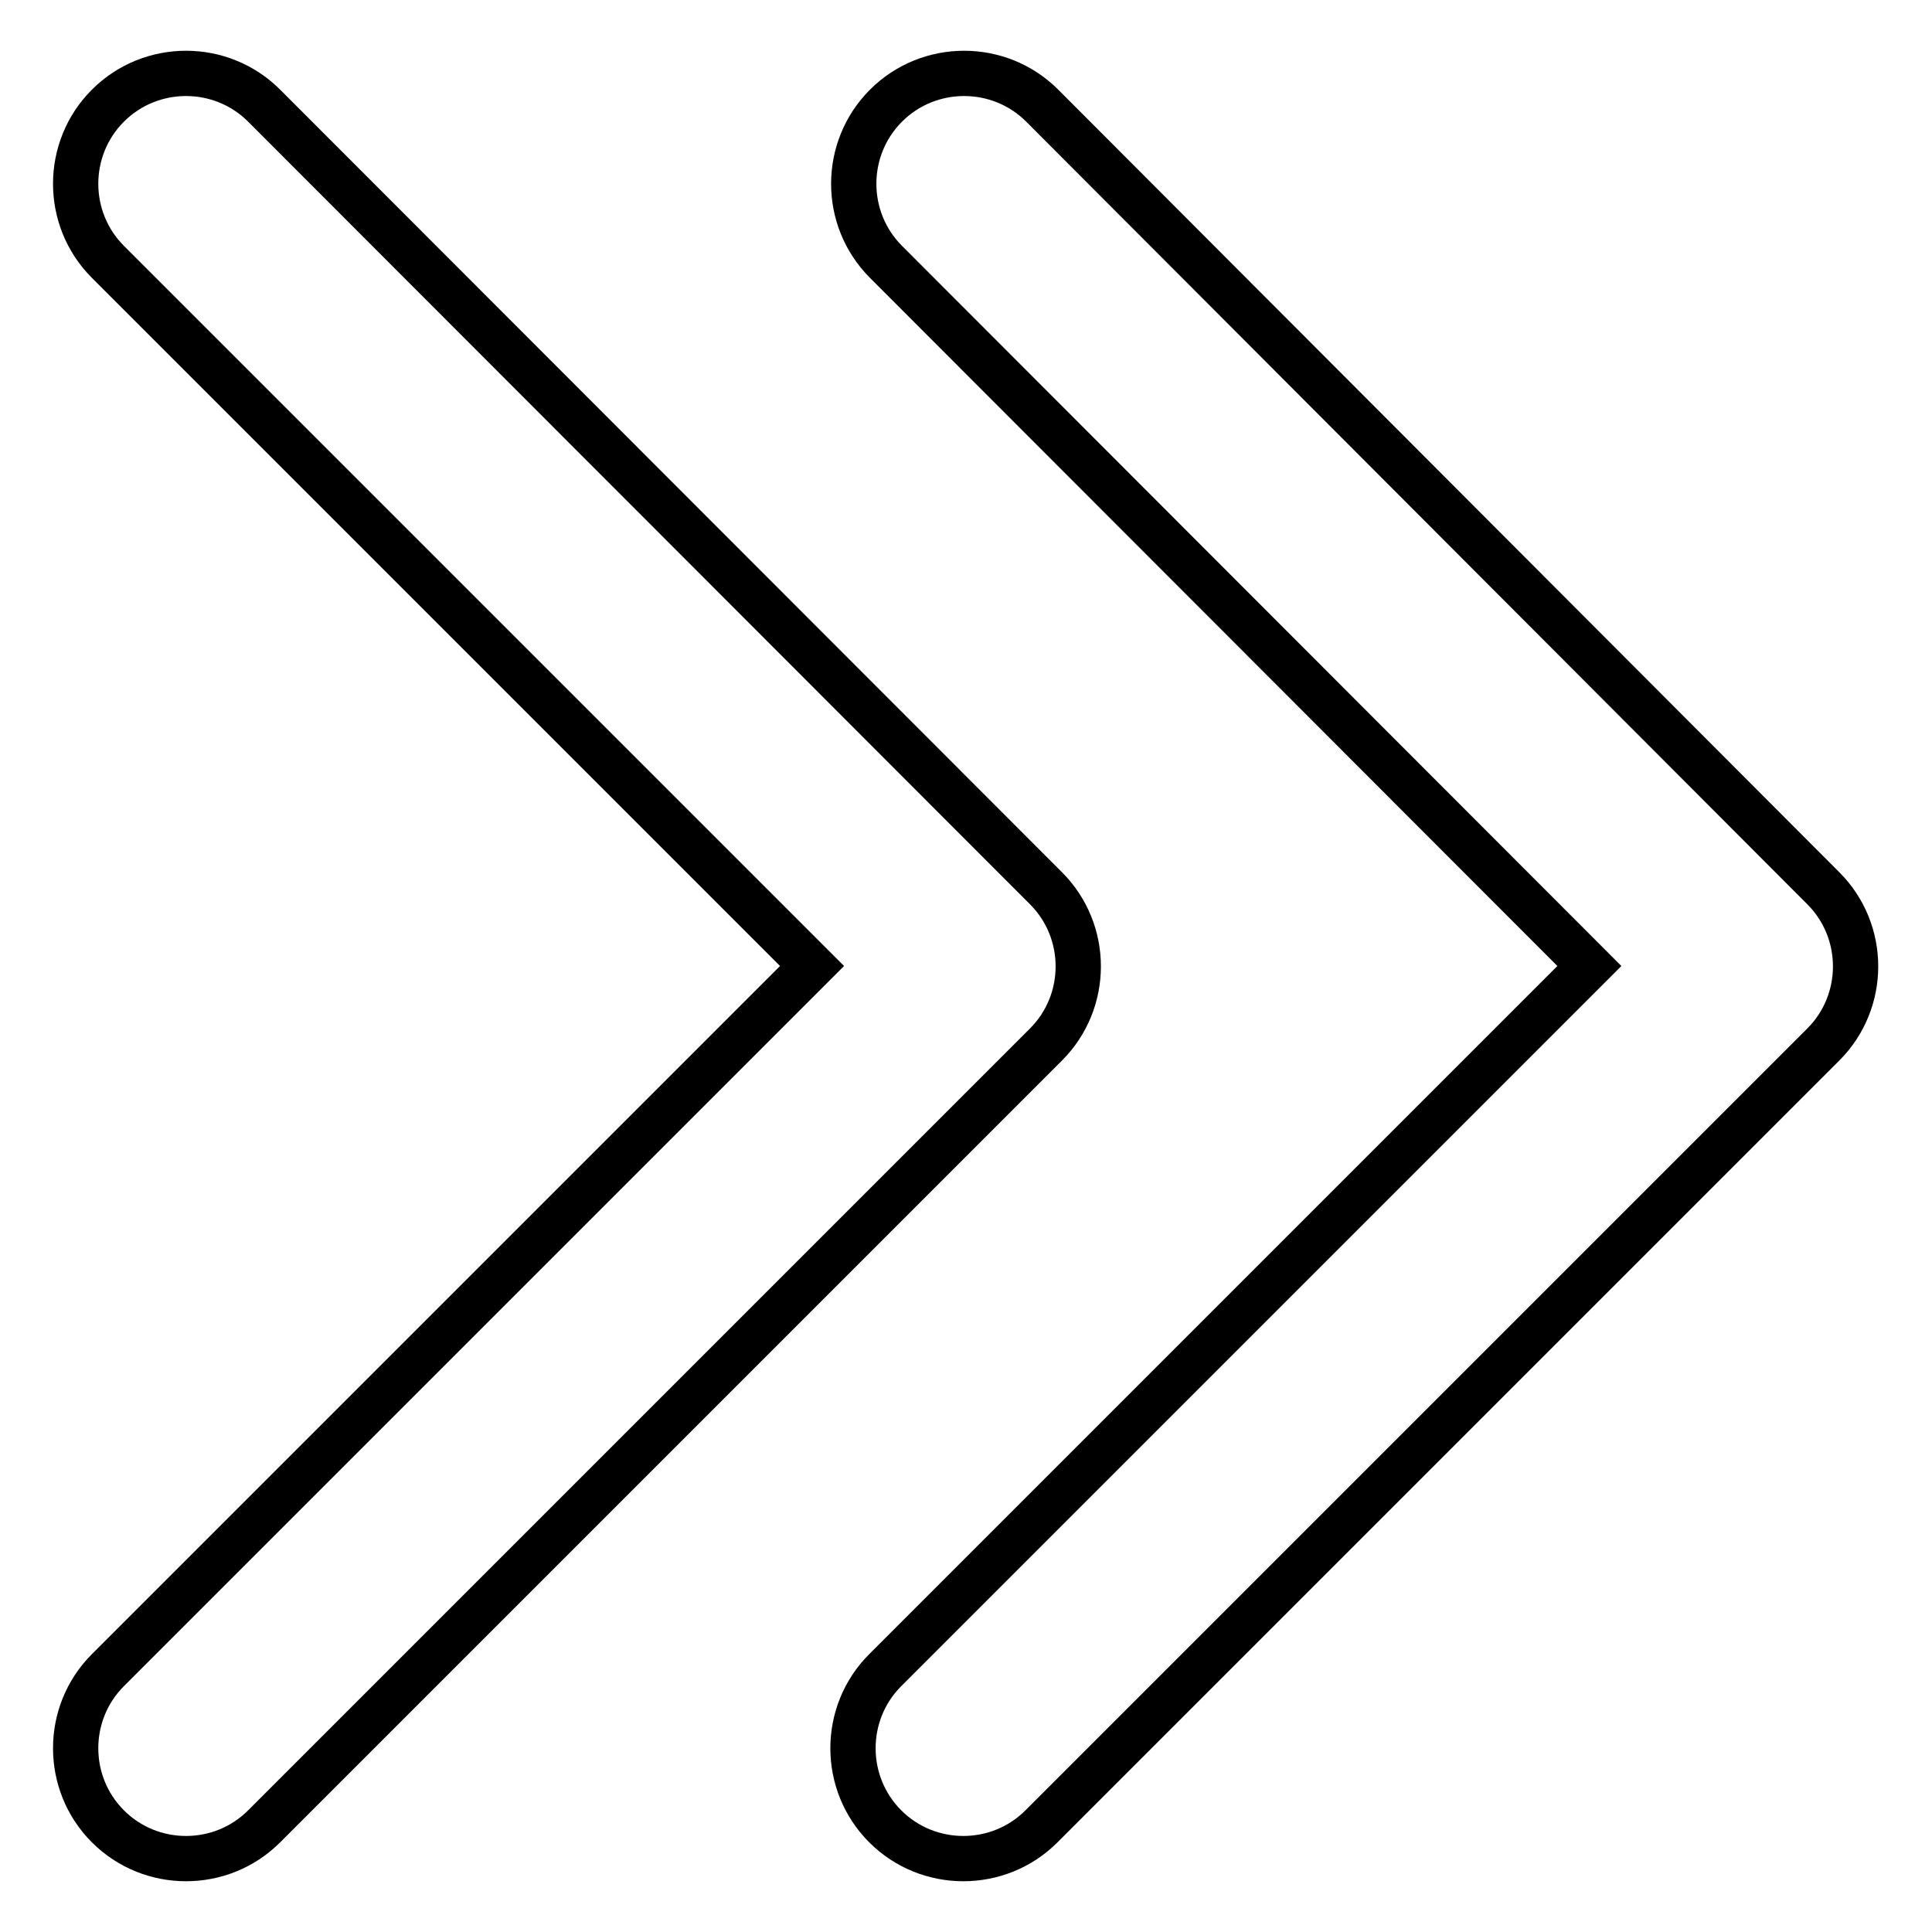
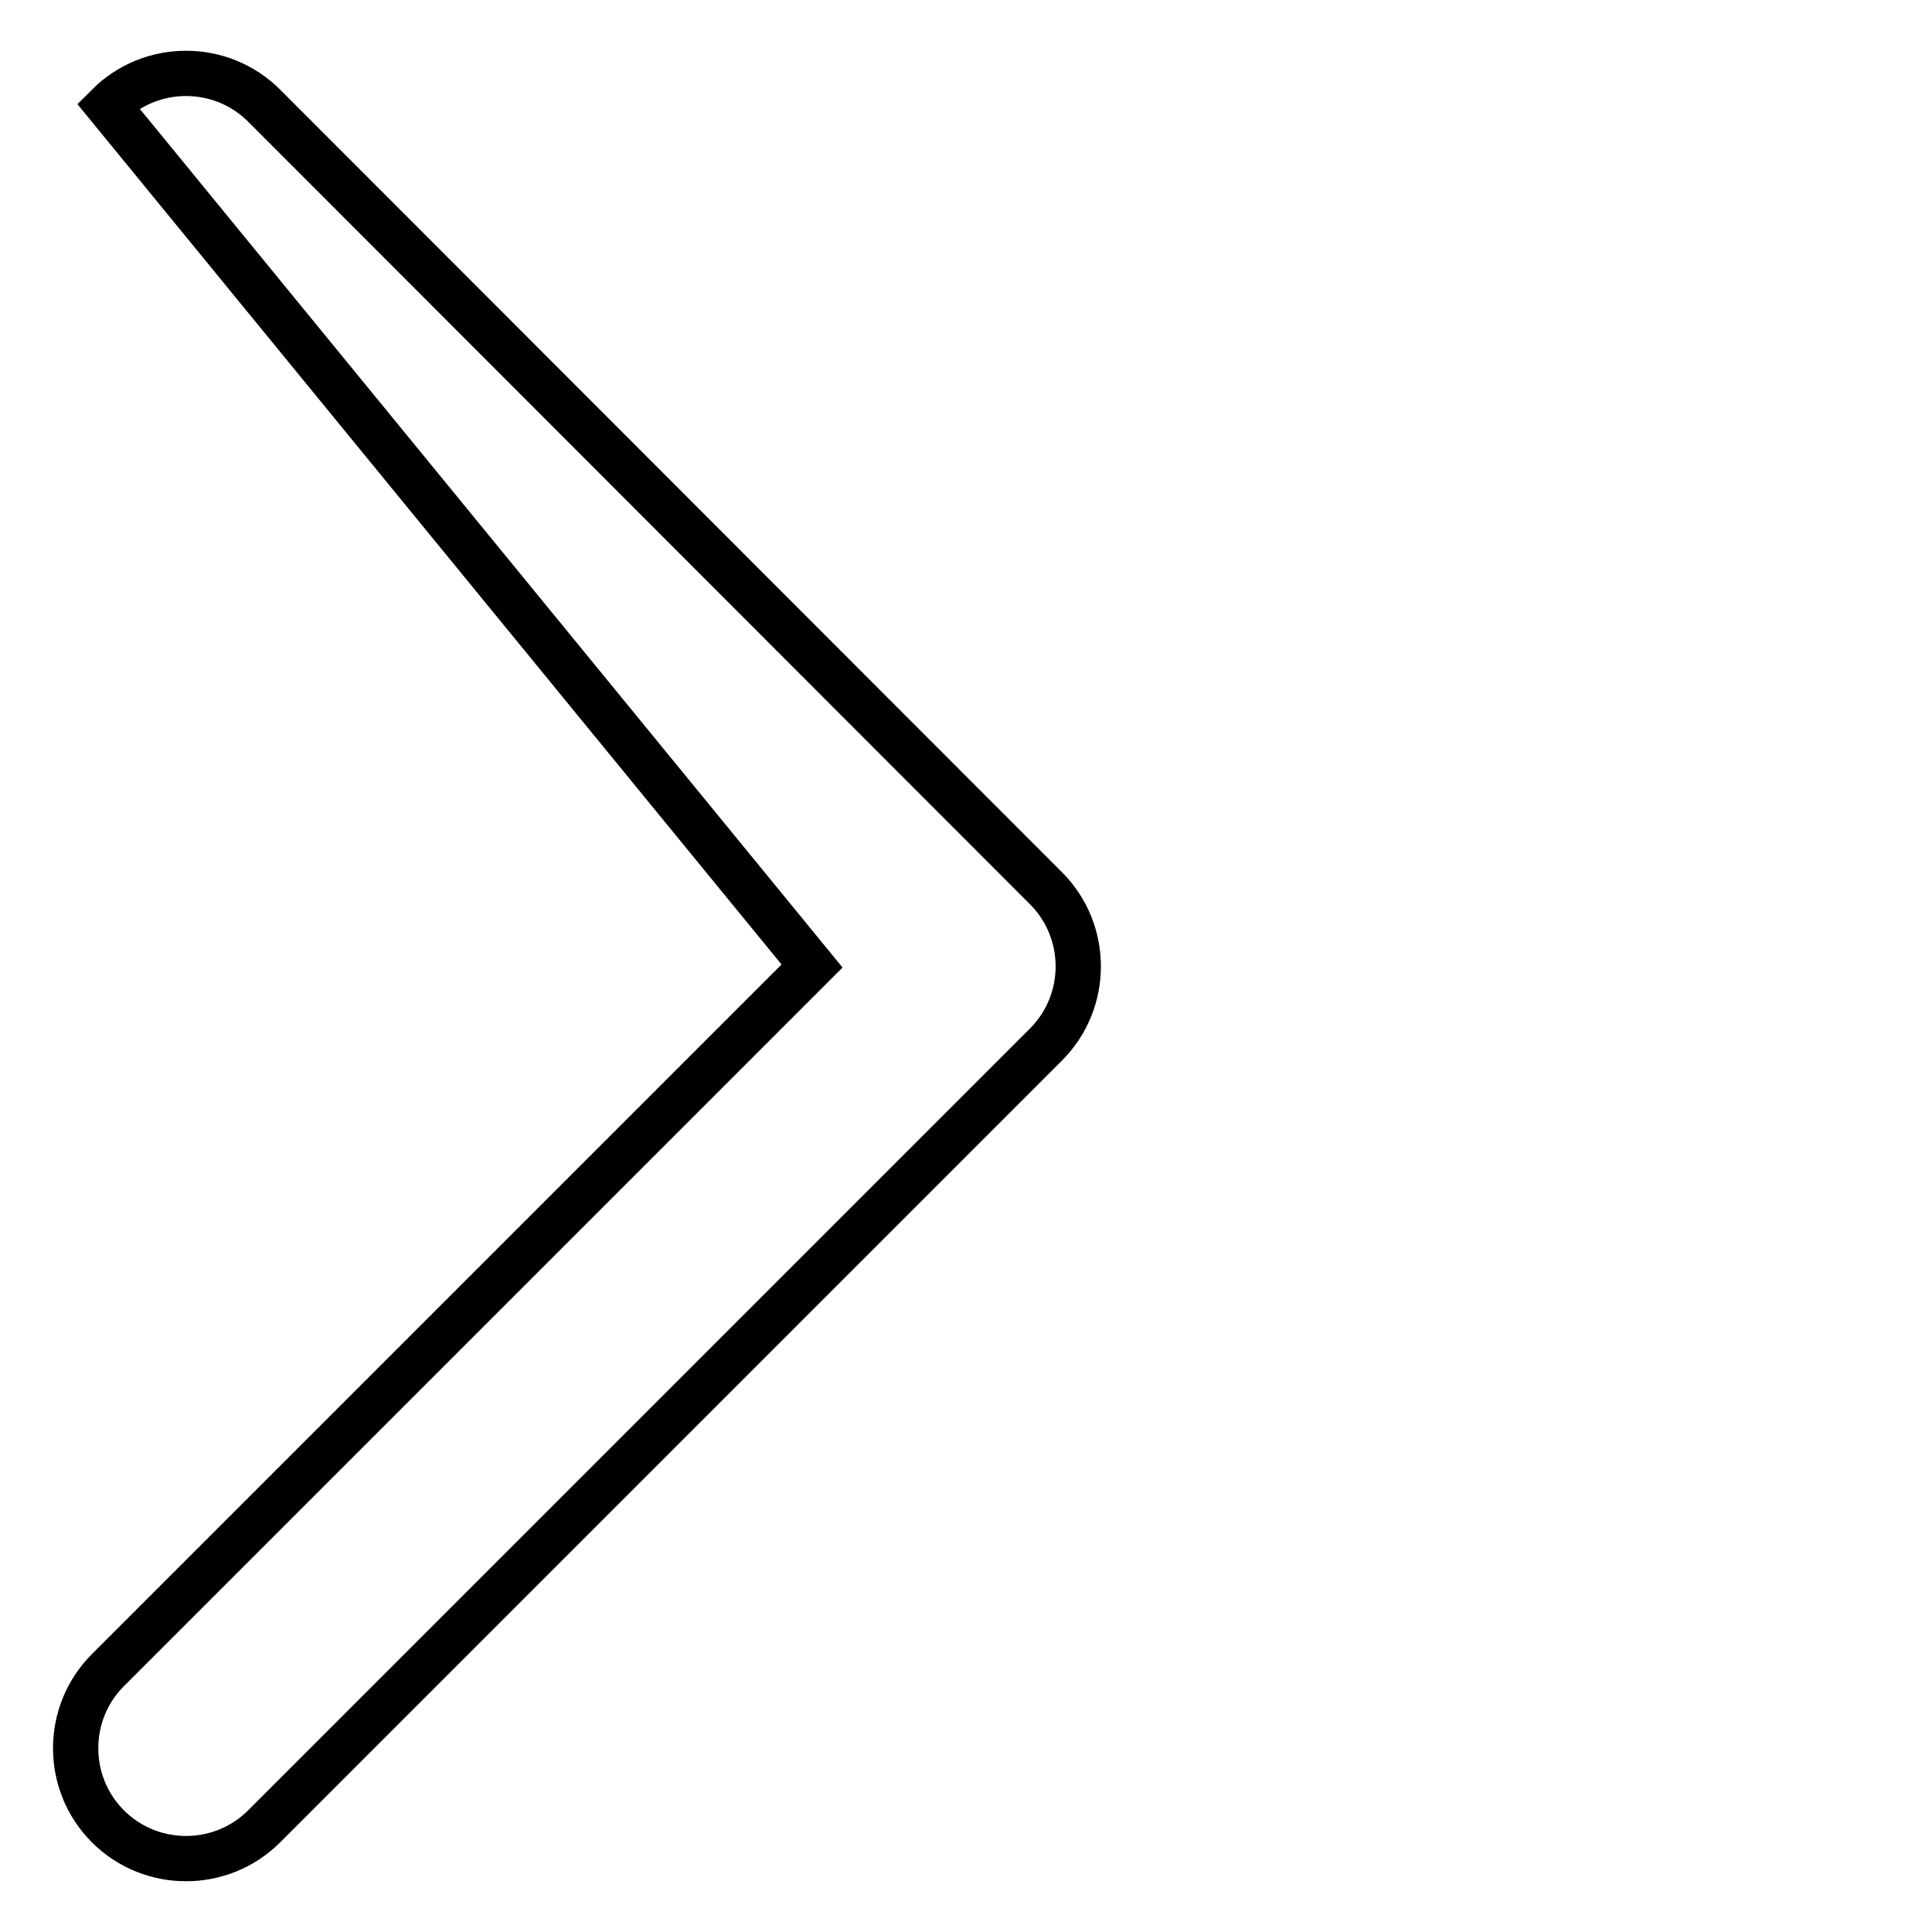
<svg xmlns="http://www.w3.org/2000/svg" version="1.1" x="0px" y="0px" viewBox="0 0 256 256" enable-background="new 0 0 256 256" xml:space="preserve">
  <g>
-     <path stroke-width="6" fill-opacity="0" stroke="#000000" d="M210.6,128l-93.3,93.3c-5.7,5.7-5.7,15,0,20.7c5.7,5.7,15,5.7,20.7,0l103.6-103.6c5.7-5.7,5.7-15,0-20.7 L138.1,14c-5.7-5.7-15-5.7-20.7,0c-5.7,5.7-5.7,15,0,20.7L210.6,128z" />
-     <path stroke-width="6" fill-opacity="0" stroke="#000000" d="M107.6,128l-93.3,93.3c-5.7,5.7-5.7,15,0,20.7c5.7,5.7,15,5.7,20.7,0l103.6-103.6c5.7-5.7,5.7-15,0-20.7 L35,14c-5.7-5.7-15-5.7-20.7,0c-5.7,5.7-5.7,15,0,20.7L107.6,128z" />
+     <path stroke-width="6" fill-opacity="0" stroke="#000000" d="M107.6,128l-93.3,93.3c-5.7,5.7-5.7,15,0,20.7c5.7,5.7,15,5.7,20.7,0l103.6-103.6c5.7-5.7,5.7-15,0-20.7 L35,14c-5.7-5.7-15-5.7-20.7,0L107.6,128z" />
  </g>
</svg>